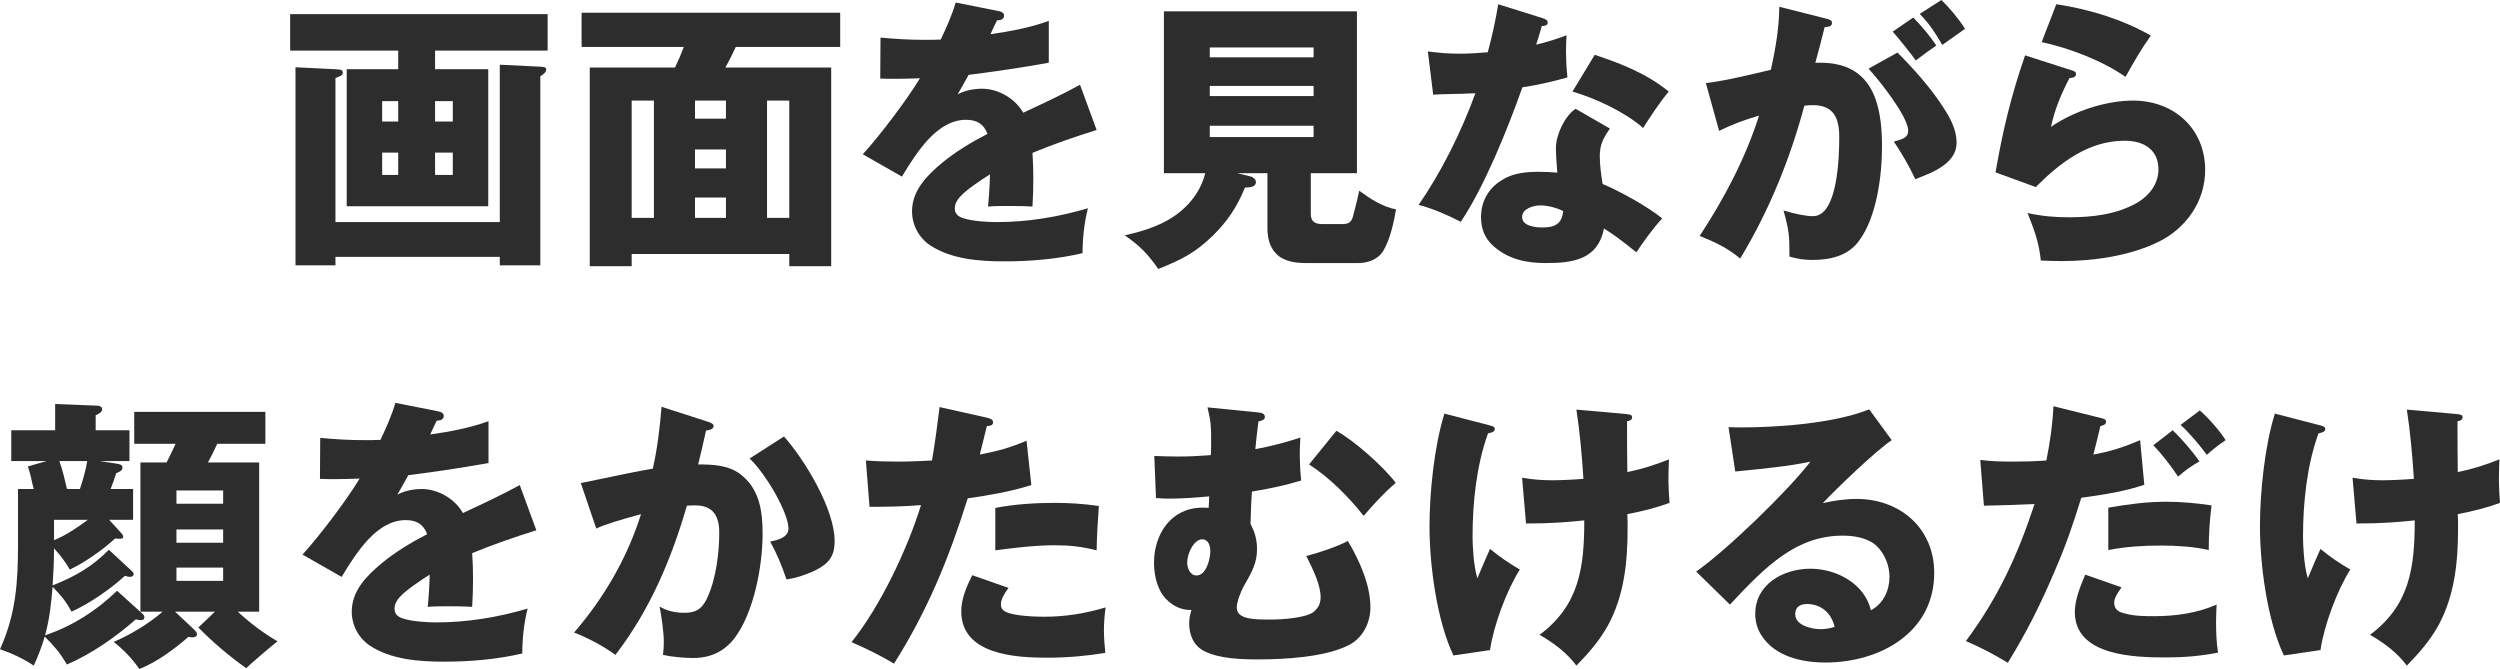
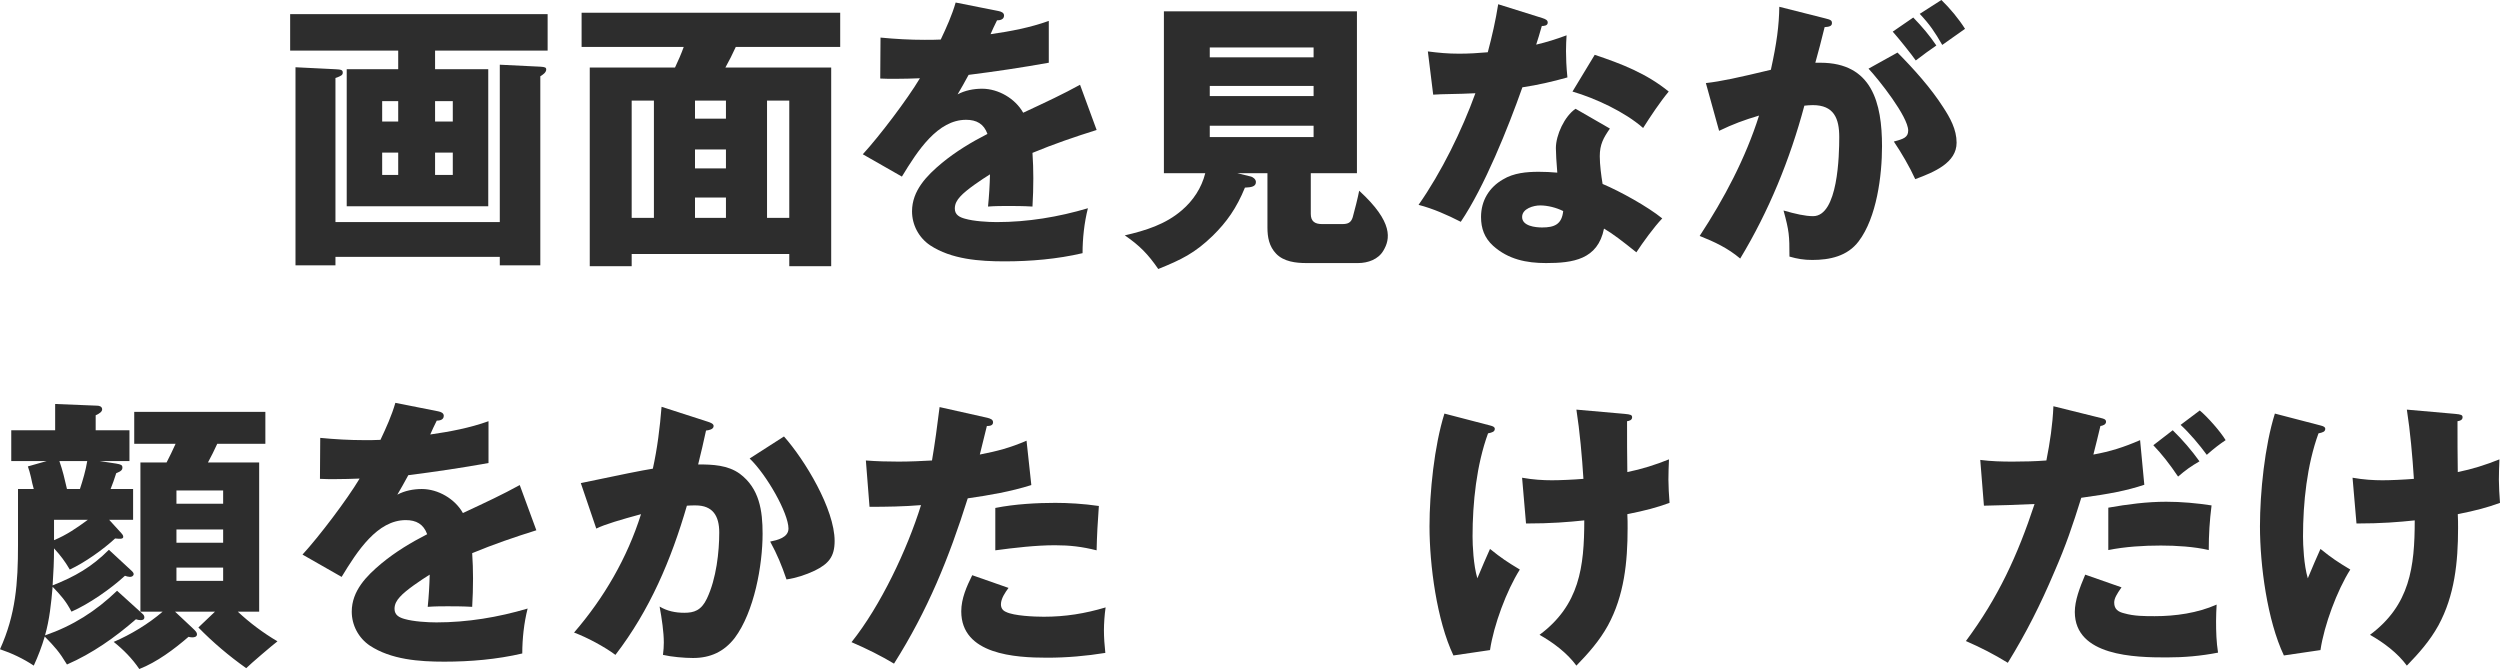
<svg xmlns="http://www.w3.org/2000/svg" width="213" height="57" viewBox="0 0 213 57" fill="none">
  <path d="M205.663 40.798C205.543 38.896 205.352 36.754 205.064 34.9L209.164 35.261C209.691 35.309 209.811 35.357 209.811 35.55C209.811 35.791 209.571 35.863 209.379 35.887C209.379 37.259 209.379 39.017 209.403 40.22C210.602 39.98 211.825 39.594 212.952 39.137C212.928 39.715 212.904 40.293 212.904 40.87C212.904 41.4 212.952 42.267 213 42.844C211.873 43.254 210.962 43.494 209.403 43.807C209.427 44.193 209.427 44.602 209.427 45.011C209.427 47.876 209.14 50.741 207.749 53.293C207.03 54.593 206.095 55.652 205.064 56.711C204.273 55.628 203.074 54.737 201.923 54.087C205.328 51.559 205.735 48.309 205.735 44.337C204.369 44.481 202.906 44.602 200.772 44.602L200.437 40.702C201.372 40.87 202.235 40.919 202.978 40.919C203.673 40.919 204.776 40.87 205.663 40.798ZM193.82 35.237L197.704 36.248C197.991 36.32 198.111 36.392 198.111 36.537C198.111 36.778 197.895 36.85 197.536 36.922C196.553 39.618 196.217 42.82 196.217 45.709C196.217 46.456 196.289 48.141 196.625 49.272C197.056 48.237 197.368 47.515 197.704 46.769C198.686 47.563 199.166 47.876 200.245 48.526C199.118 50.307 198.015 53.269 197.704 55.387L194.587 55.845C193.172 52.859 192.549 48.165 192.549 44.843C192.549 41.954 192.956 37.981 193.82 35.237Z" fill="#2D2D2D" />
  <path d="M174.352 39.233C174.664 37.644 174.879 36.224 174.951 34.611L179.027 35.622C179.219 35.67 179.435 35.718 179.435 35.935C179.435 36.176 179.147 36.272 178.955 36.296C178.763 37.115 178.548 37.981 178.356 38.728C179.818 38.463 180.945 38.102 182.336 37.5L182.695 41.303C181.161 41.809 179.77 42.074 177.325 42.411C176.582 44.794 176.03 46.431 175.023 48.742C173.849 51.511 172.65 53.894 171.067 56.47C169.845 55.724 168.814 55.194 167.495 54.617C170.252 50.909 171.907 47.298 173.345 42.941C171.811 43.013 170.372 43.061 169.03 43.085L168.718 39.185C169.629 39.305 170.564 39.329 171.475 39.329C172.434 39.329 173.393 39.305 174.352 39.233ZM187.419 34.972C188.09 35.526 189.169 36.754 189.624 37.5C189.121 37.837 188.641 38.198 188.018 38.752C187.443 37.957 186.531 36.874 185.788 36.2L187.419 34.972ZM185.117 36.657C185.956 37.476 186.723 38.366 187.395 39.305C186.651 39.739 186.244 40.028 185.572 40.605C184.877 39.57 184.182 38.679 183.463 37.933L185.117 36.657ZM179.627 43.254C181.257 42.965 182.911 42.748 184.565 42.748C185.86 42.748 187.155 42.868 188.425 43.061C188.258 44.385 188.186 45.541 188.186 46.865C186.963 46.576 185.405 46.48 184.11 46.48C182.623 46.48 181.065 46.576 179.627 46.865V43.254ZM177.661 48.959L180.753 50.042C180.346 50.62 180.13 50.981 180.13 51.343C180.13 51.92 180.49 52.137 180.993 52.257C181.832 52.498 182.719 52.498 183.582 52.498C185.357 52.498 187.227 52.233 188.857 51.511C188.833 51.896 188.809 52.522 188.809 52.907C188.809 53.822 188.833 54.689 188.977 55.604C187.514 55.892 186.076 56.013 184.589 56.013C181.928 56.013 176.774 55.917 176.774 52.137C176.774 51.174 177.181 50.091 177.661 48.959Z" fill="#2D2D2D" />
-   <path d="M147.27 36.393C147.941 36.417 148.061 36.417 148.253 36.417C151.513 36.417 156.237 36.08 159.257 34.876L161.175 37.5C159.809 38.415 156.5 41.593 155.302 42.869C156.237 42.652 157.196 42.508 158.179 42.508C161.871 42.508 164.796 44.987 164.796 48.815C164.796 53.919 160.121 56.447 155.541 56.447C153.527 56.447 151.226 55.941 150.075 54.135C149.715 53.582 149.547 52.932 149.547 52.306C149.547 49.754 151.969 48.454 154.247 48.454C156.452 48.454 158.85 49.706 159.401 51.993C160.456 51.439 160.984 50.308 160.984 49.152C160.984 48.189 160.6 47.25 159.953 46.576C159.21 45.83 158.011 45.637 157.004 45.637C153.072 45.637 150.483 48.189 147.39 51.511L144.513 48.695C147.054 46.937 152.377 41.785 154.247 39.33C152.712 39.667 150.842 39.883 147.845 40.172L147.27 36.393ZM156.309 53.413C156.045 52.258 155.182 51.463 153.959 51.463C153.384 51.463 152.952 51.704 152.952 52.33C152.952 53.293 154.367 53.606 155.11 53.606C155.517 53.606 155.901 53.534 156.309 53.413Z" fill="#2D2D2D" />
  <path d="M134.908 40.798C134.789 38.896 134.597 36.754 134.309 34.9L138.409 35.261C138.936 35.309 139.056 35.357 139.056 35.55C139.056 35.791 138.816 35.863 138.625 35.887C138.625 37.259 138.625 39.017 138.649 40.22C139.847 39.98 141.07 39.594 142.197 39.137C142.173 39.715 142.149 40.293 142.149 40.87C142.149 41.4 142.197 42.267 142.245 42.844C141.118 43.254 140.207 43.494 138.649 43.807C138.673 44.193 138.672 44.602 138.672 45.011C138.672 47.876 138.385 50.741 136.994 53.293C136.275 54.593 135.34 55.652 134.309 56.711C133.518 55.628 132.319 54.737 131.168 54.087C134.573 51.559 134.98 48.309 134.98 44.337C133.614 44.481 132.151 44.602 130.017 44.602L129.682 40.702C130.617 40.87 131.48 40.919 132.223 40.919C132.918 40.919 134.021 40.87 134.908 40.798ZM123.065 35.237L126.949 36.248C127.236 36.32 127.356 36.392 127.356 36.537C127.356 36.778 127.14 36.85 126.781 36.922C125.798 39.618 125.462 42.82 125.462 45.709C125.462 46.456 125.534 48.141 125.87 49.272C126.301 48.237 126.613 47.515 126.949 46.769C127.932 47.563 128.411 47.876 129.49 48.526C128.363 50.307 127.26 53.269 126.949 55.387L123.832 55.845C122.417 52.859 121.794 48.165 121.794 44.843C121.794 41.954 122.202 37.981 123.065 35.237Z" fill="#2D2D2D" />
-   <path d="M103.165 38.776C103.189 38.366 103.189 37.981 103.189 37.572C103.189 36.44 103.189 35.983 102.878 34.707L107.193 35.14C107.433 35.164 107.769 35.213 107.769 35.526C107.769 35.742 107.529 35.839 107.217 35.911C107.121 36.633 107.025 37.524 106.953 38.27C108.248 38.029 109.543 37.692 110.789 37.283C110.741 38.053 110.741 38.439 110.741 38.896C110.741 39.377 110.789 40.316 110.861 40.942C109.399 41.376 108.152 41.64 106.666 41.881C106.594 42.844 106.57 43.639 106.546 44.626C106.905 45.348 107.097 45.95 107.097 46.768C107.097 47.9 106.738 48.622 105.994 49.898C105.731 50.355 105.371 51.27 105.371 51.776C105.371 52.787 106.929 52.787 108.248 52.787C109.135 52.787 111.245 52.666 111.916 52.137C112.324 51.8 112.516 51.415 112.516 50.885C112.516 49.874 111.94 48.646 111.293 47.37C112.348 47.105 113.858 46.6 114.841 46.094C115.824 47.755 116.759 49.802 116.759 51.752C116.759 53.052 116.112 54.352 114.937 54.953C112.947 55.989 109.471 56.181 107.217 56.181C105.755 56.181 103.932 56.133 102.614 55.483C101.703 55.026 101.319 54.111 101.319 53.124C101.319 52.691 101.391 52.378 101.511 51.968H101.391C100.36 51.968 99.353 51.294 98.874 50.379C98.49 49.657 98.322 48.791 98.322 47.948C98.322 45.492 99.785 43.253 102.446 43.253C102.638 43.253 102.782 43.253 102.973 43.278C102.997 43.037 103.021 42.555 103.021 42.29C101.799 42.411 100.576 42.483 99.593 42.483C99.377 42.483 99.066 42.483 98.49 42.435L98.346 38.848C98.826 38.872 99.809 38.896 100.408 38.896C101.319 38.896 102.254 38.848 103.165 38.776ZM113.858 36.705C115.345 37.524 117.79 39.666 118.917 41.135C117.91 42.002 117.167 42.82 116.184 43.952C114.913 42.339 113.259 40.678 111.533 39.57L113.858 36.705ZM102.422 45.95C101.751 45.95 101.151 47.105 101.151 47.924C101.151 48.405 101.391 49.031 101.943 49.031C102.782 49.031 103.117 47.611 103.117 46.961C103.117 46.528 102.973 45.95 102.422 45.95Z" fill="#2D2D2D" />
  <path d="M79.406 39.233C79.645 37.836 79.861 36.247 80.053 34.683L84.129 35.597C84.393 35.67 84.608 35.742 84.608 35.983C84.608 36.272 84.297 36.296 84.081 36.296C83.865 37.186 83.673 37.957 83.481 38.727C84.968 38.438 86.071 38.149 87.461 37.547L87.869 41.327C86.119 41.881 84.297 42.194 82.451 42.459C80.844 47.562 79.046 51.992 76.169 56.542C75.09 55.892 73.844 55.266 72.549 54.712C75.018 51.631 77.296 46.816 78.471 43.036C77.008 43.157 75.546 43.181 74.083 43.181L73.772 39.233C74.707 39.305 75.618 39.329 76.553 39.329C77.488 39.329 78.591 39.281 79.406 39.233ZM93.623 43.109C93.527 44.361 93.455 45.709 93.431 46.888C92.184 46.575 91.154 46.455 89.883 46.455C88.253 46.455 86.406 46.672 84.8 46.888V43.277C86.478 42.94 88.396 42.844 89.907 42.844C90.986 42.844 92.304 42.916 93.623 43.109ZM94.198 51.751C94.103 52.401 94.055 53.148 94.055 53.701C94.055 54.303 94.103 54.977 94.174 55.627C92.544 55.892 90.89 56.036 89.212 56.036C86.502 56.036 81.899 55.772 81.899 52.088C81.899 51.005 82.355 49.97 82.834 49.007L85.927 50.09C85.639 50.475 85.28 51.005 85.28 51.486C85.28 51.8 85.424 52.016 85.711 52.136C86.382 52.474 88.133 52.546 88.924 52.546C90.77 52.546 92.424 52.281 94.198 51.751Z" fill="#2D2D2D" />
  <path d="M55.622 39.931C56.006 38.198 56.222 36.44 56.365 34.659L60.321 35.935C60.537 36.007 60.801 36.103 60.801 36.296C60.801 36.585 60.393 36.657 60.154 36.681C59.938 37.668 59.722 38.631 59.482 39.57C60.705 39.57 62 39.618 63.031 40.364C64.709 41.616 64.973 43.518 64.973 45.468C64.973 48.188 64.253 52.137 62.599 54.352C61.688 55.531 60.513 56.061 59.051 56.061C58.307 56.061 57.205 55.965 56.485 55.796C56.533 55.483 56.557 55.026 56.557 54.737C56.557 53.87 56.389 52.714 56.198 51.679C56.845 52.064 57.54 52.209 58.307 52.209C59.123 52.209 59.746 52.016 60.225 51.005C61.041 49.296 61.28 46.985 61.28 45.372C61.28 43.951 60.729 43.061 59.267 43.061C59.003 43.061 58.787 43.061 58.523 43.085C57.181 47.707 55.358 51.992 52.434 55.796C51.498 55.098 50.012 54.303 48.909 53.894C51.451 50.957 53.441 47.538 54.615 43.807C52.937 44.264 51.523 44.674 50.803 45.035L49.485 41.159C53.033 40.413 54.711 40.075 55.622 39.931ZM66.795 37.187C68.569 39.185 71.11 43.374 71.11 46.094C71.11 47.442 70.583 48.044 69.408 48.622C68.641 48.983 67.826 49.248 67.01 49.368C66.579 48.116 66.243 47.298 65.62 46.142C66.219 46.022 67.178 45.805 67.178 45.035C67.178 43.735 65.332 40.461 63.87 39.064L66.795 37.187Z" fill="#2D2D2D" />
  <path d="M32.415 37.475C32.894 36.464 33.374 35.405 33.685 34.322L37.33 35.044C37.569 35.092 37.809 35.188 37.809 35.429C37.809 35.79 37.425 35.839 37.21 35.839C37.018 36.224 36.778 36.729 36.658 37.018C38.337 36.777 40.015 36.464 41.621 35.887V39.45C39.343 39.859 37.09 40.196 34.788 40.485C34.476 41.063 34.165 41.616 33.853 42.146C34.476 41.809 35.22 41.664 35.939 41.664C37.33 41.664 38.768 42.507 39.439 43.711C41.501 42.748 42.796 42.146 44.282 41.327L45.697 45.179C43.851 45.757 42.029 46.383 40.23 47.129C40.278 47.852 40.302 48.574 40.302 49.296C40.302 50.09 40.278 50.885 40.23 51.703C39.439 51.655 38.624 51.655 38.145 51.655C37.713 51.655 37.066 51.655 36.442 51.703C36.538 50.74 36.586 49.922 36.61 48.959C35.915 49.392 34.572 50.283 34.069 50.861C33.805 51.15 33.613 51.463 33.613 51.872C33.613 52.426 34.045 52.618 34.476 52.739C35.22 52.955 36.418 53.028 37.186 53.028C39.823 53.028 42.436 52.594 44.954 51.848C44.642 53.076 44.498 54.424 44.498 55.676C42.34 56.181 40.063 56.374 37.857 56.374C35.723 56.374 33.326 56.205 31.503 55.002C30.544 54.352 29.969 53.268 29.969 52.113C29.969 50.331 31.24 49.055 32.511 47.996C33.709 47.009 35.028 46.215 36.395 45.516C36.083 44.65 35.459 44.313 34.572 44.313C32.151 44.313 30.449 46.937 29.106 49.152L25.773 47.25C27.188 45.709 29.561 42.579 30.64 40.774C30.017 40.798 29.226 40.822 28.507 40.822C28.099 40.822 27.692 40.822 27.26 40.798L27.284 37.307C28.531 37.427 29.777 37.5 31.048 37.5C31.503 37.5 31.959 37.5 32.415 37.475Z" fill="#2D2D2D" />
  <path d="M4.483 49.874C6.377 49.128 7.816 48.309 9.278 46.841L11.124 48.55C11.316 48.719 11.388 48.815 11.388 48.911C11.388 49.056 11.244 49.152 11.077 49.152C10.957 49.152 10.765 49.104 10.645 49.056C9.446 50.163 7.576 51.463 6.09 52.113C5.61 51.198 5.179 50.717 4.483 49.995C4.363 51.391 4.22 52.787 3.836 54.135C6.21 53.317 8.176 52.065 9.974 50.332L12.179 52.33C12.251 52.402 12.299 52.498 12.299 52.595C12.299 52.787 12.155 52.835 11.988 52.835C11.844 52.835 11.724 52.811 11.58 52.763C9.806 54.304 7.864 55.676 5.706 56.615C5.035 55.508 4.675 55.122 3.812 54.232C3.548 55.122 3.261 55.869 2.877 56.711C2.014 56.133 1.007 55.652 0 55.315C1.343 52.354 1.534 49.657 1.534 46.456V41.665H2.877C2.781 41.328 2.709 41.015 2.637 40.654C2.565 40.341 2.469 40.004 2.374 39.739L3.98 39.282H0.959V36.657H4.699V34.419L8.271 34.563C8.463 34.563 8.703 34.635 8.703 34.876C8.703 35.069 8.487 35.237 8.152 35.381V36.657H11.029V39.282H8.487L9.902 39.498C10.309 39.57 10.429 39.618 10.429 39.835C10.429 40.028 10.333 40.148 9.902 40.317C9.758 40.774 9.59 41.256 9.422 41.665H11.34V44.289H9.302L10.333 45.42C10.405 45.493 10.501 45.613 10.501 45.733C10.501 45.878 10.357 45.902 10.237 45.902C10.142 45.902 10.046 45.902 9.806 45.878C8.799 46.817 7.193 47.948 5.946 48.526C5.538 47.828 5.155 47.322 4.603 46.72C4.603 47.78 4.555 48.815 4.483 49.874ZM14.913 52.113L16.375 53.485C16.687 53.774 16.783 53.895 16.783 54.039C16.783 54.256 16.567 54.304 16.375 54.304C16.279 54.304 16.135 54.28 16.063 54.256C14.841 55.315 13.354 56.422 11.868 57C11.268 56.109 10.501 55.339 9.686 54.689C11.149 54.063 12.659 53.148 13.858 52.113H11.964V39.402H14.193C14.457 38.896 14.721 38.343 14.96 37.813H11.436V35.093H22.609V37.813H18.509C18.173 38.535 18.101 38.68 17.718 39.402H22.081V52.113H20.259C21.29 53.076 22.417 53.919 23.64 54.641C23.256 54.93 21.362 56.543 20.978 56.928C19.516 55.893 18.149 54.737 16.902 53.461L18.317 52.113H14.913ZM5.059 39.282C5.346 40.1 5.514 40.822 5.706 41.665H6.809C7.049 40.943 7.312 40.052 7.432 39.282H5.059ZM15.033 42.917H19.012V41.785H15.033V42.917ZM4.603 46.022C5.658 45.589 6.569 44.963 7.48 44.289H4.603V46.022ZM19.012 45.108H15.033V46.239H19.012V45.108ZM19.012 48.358H15.033V49.489H19.012V48.358Z" fill="#2D2D2D" />
-   <path d="M175.197 0.361C177.954 0.77 180.807 1.637 183.253 3.033C182.438 4.165 181.766 5.344 181.095 6.548C179.129 5.176 176.3 4.092 173.95 3.587L175.197 0.361ZM172.536 4.718L176.516 5.994C176.732 6.066 176.875 6.115 176.875 6.307C176.875 6.62 176.492 6.644 176.324 6.644C175.629 7.968 175.053 9.341 174.742 10.809C176.66 9.485 179.393 8.57 181.742 8.57C185.195 8.57 187.88 10.93 187.88 14.492C187.88 17.141 186.274 19.428 183.948 20.583C181.479 21.811 178.362 22.244 175.629 22.244C175.053 22.244 174.334 22.22 173.879 22.196C173.711 20.704 173.423 19.861 172.752 18.152C173.974 18.417 175.029 18.513 176.276 18.513C178.29 18.513 180.376 18.272 182.15 17.237C183.133 16.635 183.9 15.648 183.9 14.444C183.9 12.711 182.606 11.989 181.023 11.989C177.954 11.989 175.533 13.842 173.447 15.937L170.019 14.685C170.642 11.098 171.337 8.185 172.536 4.718Z" fill="#2D2D2D" />
  <path d="M163.561 1.18L165.407 0C166.15 0.722 166.87 1.589 167.421 2.456C166.798 2.889 166.079 3.394 165.479 3.828C164.856 2.744 164.424 2.094 163.561 1.18ZM150.878 5.946C151.382 3.659 151.574 2.167 151.597 0.578L155.505 1.565C156.009 1.685 156.081 1.757 156.081 1.974C156.081 2.215 155.865 2.287 155.458 2.311C155.194 3.394 154.93 4.406 154.666 5.345H155.098C159.509 5.345 160.348 8.787 160.348 12.47C160.348 14.974 159.893 18.537 158.359 20.559C157.4 21.835 155.889 22.148 154.403 22.148C153.683 22.148 153.132 22.052 152.461 21.86C152.461 20.054 152.437 19.693 151.957 17.935C152.964 18.224 153.803 18.417 154.475 18.417C156.608 18.417 156.704 13.193 156.704 11.676C156.704 10.087 156.249 8.956 154.451 8.956C154.259 8.956 153.899 8.98 153.731 9.004C152.509 13.578 150.71 17.983 148.265 22.028C147.21 21.137 146.083 20.608 144.812 20.102C146.898 16.924 148.72 13.482 149.871 9.846C148.577 10.232 147.666 10.569 146.467 11.146L145.34 7.078C146.635 6.933 148.073 6.62 150.878 5.946ZM161.26 2.696L163.01 1.493C163.777 2.287 164.352 2.961 164.976 3.876C164.64 4.093 163.657 4.815 163.225 5.152C162.818 4.574 161.715 3.202 161.26 2.696ZM159.198 5.85L161.667 4.478C163.034 5.85 164.52 7.511 165.551 9.124C166.15 10.039 166.702 11.026 166.702 12.158C166.702 13.867 164.808 14.661 163.178 15.263C162.722 14.252 161.979 12.976 161.355 12.061C162.147 11.845 162.578 11.724 162.578 11.122C162.578 9.943 160.061 6.765 159.198 5.85Z" fill="#2D2D2D" />
  <path d="M130.883 3.803C131.794 3.587 132.561 3.346 133.472 3.009C133.448 3.322 133.424 3.924 133.424 4.357C133.424 4.863 133.448 5.681 133.544 6.596C132.274 6.957 131.003 7.246 129.708 7.439C128.485 10.905 126.472 15.913 124.458 18.898C123.331 18.32 122.084 17.767 120.861 17.454C122.803 14.685 124.554 11.122 125.704 7.944C125.345 7.968 123.834 8.016 123.403 8.016C123.139 8.016 122.42 8.041 122.108 8.065L121.653 4.381C122.588 4.502 123.355 4.574 124.314 4.574C125.129 4.574 125.944 4.526 126.759 4.453C127.119 3.105 127.431 1.733 127.646 0.361L131.41 1.54C131.722 1.637 131.866 1.733 131.866 1.926C131.866 2.19 131.554 2.215 131.362 2.215C131.195 2.816 131.003 3.442 130.883 3.803ZM135.87 4.67C138.171 5.441 140.281 6.259 142.175 7.8C141.432 8.691 140.617 9.918 139.994 10.905C138.435 9.533 135.942 8.378 133.976 7.8L135.87 4.67ZM134.239 9.268L137.164 10.954C136.613 11.748 136.301 12.302 136.301 13.313C136.301 14.035 136.421 14.95 136.541 15.672C138.028 16.298 140.377 17.598 141.624 18.609C140.929 19.331 139.97 20.655 139.418 21.498C138.219 20.535 137.404 19.909 136.661 19.476C136.134 22.124 134 22.413 131.722 22.413C130.044 22.413 128.509 22.1 127.215 20.944C126.472 20.27 126.184 19.452 126.184 18.489C126.184 17.093 126.879 15.961 128.054 15.287C128.965 14.733 130.068 14.637 131.099 14.637C131.626 14.637 132.154 14.661 132.681 14.709C132.609 13.842 132.561 13.048 132.561 12.615C132.561 11.507 133.304 9.894 134.239 9.268ZM133.185 17.983C132.609 17.694 131.866 17.502 131.219 17.502C130.667 17.502 129.684 17.767 129.684 18.489C129.684 19.259 130.811 19.38 131.386 19.38C132.441 19.38 133.065 19.115 133.185 17.983Z" fill="#2D2D2D" />
-   <path d="M111.679 14.758V18.224C111.679 18.85 112.014 19.091 112.638 19.091H114.364C114.843 19.091 115.107 18.971 115.251 18.513C115.419 17.911 115.683 16.876 115.802 16.25C116.761 16.948 117.792 17.622 118.943 17.839C118.751 18.946 118.44 20.391 117.864 21.354C117.433 22.1 116.546 22.413 115.707 22.413H111.295C110.408 22.413 109.377 22.293 108.73 21.619C108.13 20.993 107.986 20.222 107.986 19.38V14.758H105.421L106.596 15.046C106.692 15.07 107.004 15.239 107.004 15.504C107.004 15.889 106.644 15.961 106.068 15.985C105.349 17.743 104.51 18.922 103.335 20.078C101.801 21.57 100.65 22.124 98.684 22.919C97.821 21.667 97.102 20.921 95.831 20.054C97.605 19.645 99.308 19.115 100.698 17.911C101.657 17.093 102.376 16.009 102.688 14.758H99.164V0.963H115.611V14.758H111.679ZM111.918 4.887V4.044H103.072V4.887H111.918ZM111.918 7.319H103.072V8.185H111.918V7.319ZM111.918 10.713H103.072V11.676H111.918V10.713Z" fill="#2D2D2D" />
+   <path d="M111.679 14.758V18.224C111.679 18.85 112.014 19.091 112.638 19.091H114.364C114.843 19.091 115.107 18.971 115.251 18.513C115.419 17.911 115.683 16.876 115.802 16.25C118.751 18.946 118.44 20.391 117.864 21.354C117.433 22.1 116.546 22.413 115.707 22.413H111.295C110.408 22.413 109.377 22.293 108.73 21.619C108.13 20.993 107.986 20.222 107.986 19.38V14.758H105.421L106.596 15.046C106.692 15.07 107.004 15.239 107.004 15.504C107.004 15.889 106.644 15.961 106.068 15.985C105.349 17.743 104.51 18.922 103.335 20.078C101.801 21.57 100.65 22.124 98.684 22.919C97.821 21.667 97.102 20.921 95.831 20.054C97.605 19.645 99.308 19.115 100.698 17.911C101.657 17.093 102.376 16.009 102.688 14.758H99.164V0.963H115.611V14.758H111.679ZM111.918 4.887V4.044H103.072V4.887H111.918ZM111.918 7.319H103.072V8.185H111.918V7.319ZM111.918 10.713H103.072V11.676H111.918V10.713Z" fill="#2D2D2D" />
  <path d="M80.151 3.37C80.63 2.359 81.11 1.3 81.422 0.216L85.066 0.939C85.306 0.987 85.545 1.083 85.545 1.324C85.545 1.685 85.162 1.733 84.946 1.733C84.754 2.118 84.514 2.624 84.394 2.913C86.073 2.672 87.751 2.359 89.357 1.781V5.344C87.08 5.753 84.826 6.09 82.525 6.379C82.213 6.957 81.901 7.511 81.589 8.04C82.213 7.703 82.956 7.559 83.675 7.559C85.066 7.559 86.504 8.402 87.176 9.605C89.237 8.642 90.532 8.04 92.019 7.222L93.433 11.074C91.587 11.652 89.765 12.277 87.967 13.024C88.015 13.746 88.039 14.468 88.039 15.191C88.039 15.985 88.015 16.779 87.967 17.598C87.176 17.55 86.361 17.55 85.881 17.55C85.449 17.55 84.802 17.55 84.179 17.598C84.275 16.635 84.323 15.816 84.347 14.854C83.651 15.287 82.309 16.178 81.805 16.755C81.541 17.044 81.35 17.357 81.35 17.767C81.35 18.32 81.781 18.513 82.213 18.633C82.956 18.85 84.155 18.922 84.922 18.922C87.559 18.922 90.172 18.489 92.69 17.742C92.378 18.97 92.234 20.318 92.234 21.57C90.077 22.076 87.799 22.268 85.593 22.268C83.46 22.268 81.062 22.1 79.24 20.896C78.281 20.246 77.705 19.163 77.705 18.007C77.705 16.226 78.976 14.95 80.247 13.89C81.446 12.903 82.764 12.109 84.131 11.411C83.819 10.544 83.196 10.207 82.309 10.207C79.887 10.207 78.185 12.831 76.842 15.046L73.51 13.144C74.924 11.604 77.298 8.474 78.377 6.668C77.753 6.692 76.962 6.716 76.243 6.716C75.835 6.716 75.428 6.716 74.996 6.692L75.02 3.202C76.267 3.322 77.514 3.394 78.784 3.394C79.24 3.394 79.695 3.394 80.151 3.37Z" fill="#2D2D2D" />
  <path d="M67.246 21.643H53.819V22.678H50.247V5.754H57.511C57.775 5.2 58.039 4.598 58.255 3.996H49.552V1.083H71.585V3.996H62.69C62.403 4.622 62.115 5.2 61.803 5.754H70.818V22.678H67.246V21.643ZM67.246 18.561V8.571H65.351V18.561H67.246ZM61.851 10.111V8.571H59.214V10.111H61.851ZM55.713 18.561V8.571H53.819V18.561H55.713ZM61.851 14.348V12.736H59.214V14.348H61.851ZM61.851 18.561V16.828H59.214V18.561H61.851Z" fill="#2D2D2D" />
  <path d="M37.068 4.309V5.898H41.599V17.574H29.54V5.898H33.927V4.309H24.721V1.204H46.658V4.309H37.068ZM28.581 18.922H42.582V5.513L46.035 5.681C46.442 5.706 46.538 5.754 46.538 5.922C46.538 6.187 46.227 6.38 46.035 6.5V22.606H42.582V21.884H28.581V22.606H25.176V5.73L28.581 5.898C29.036 5.922 29.204 5.946 29.204 6.187C29.204 6.38 29.084 6.476 28.581 6.644V18.922ZM33.927 10.352V8.619H32.561V10.352H33.927ZM37.068 10.352H38.578V8.619H37.068V10.352ZM33.927 13H32.561V14.902H33.927V13ZM37.068 13V14.902H38.578V13H37.068Z" fill="#2D2D2D" />
</svg>